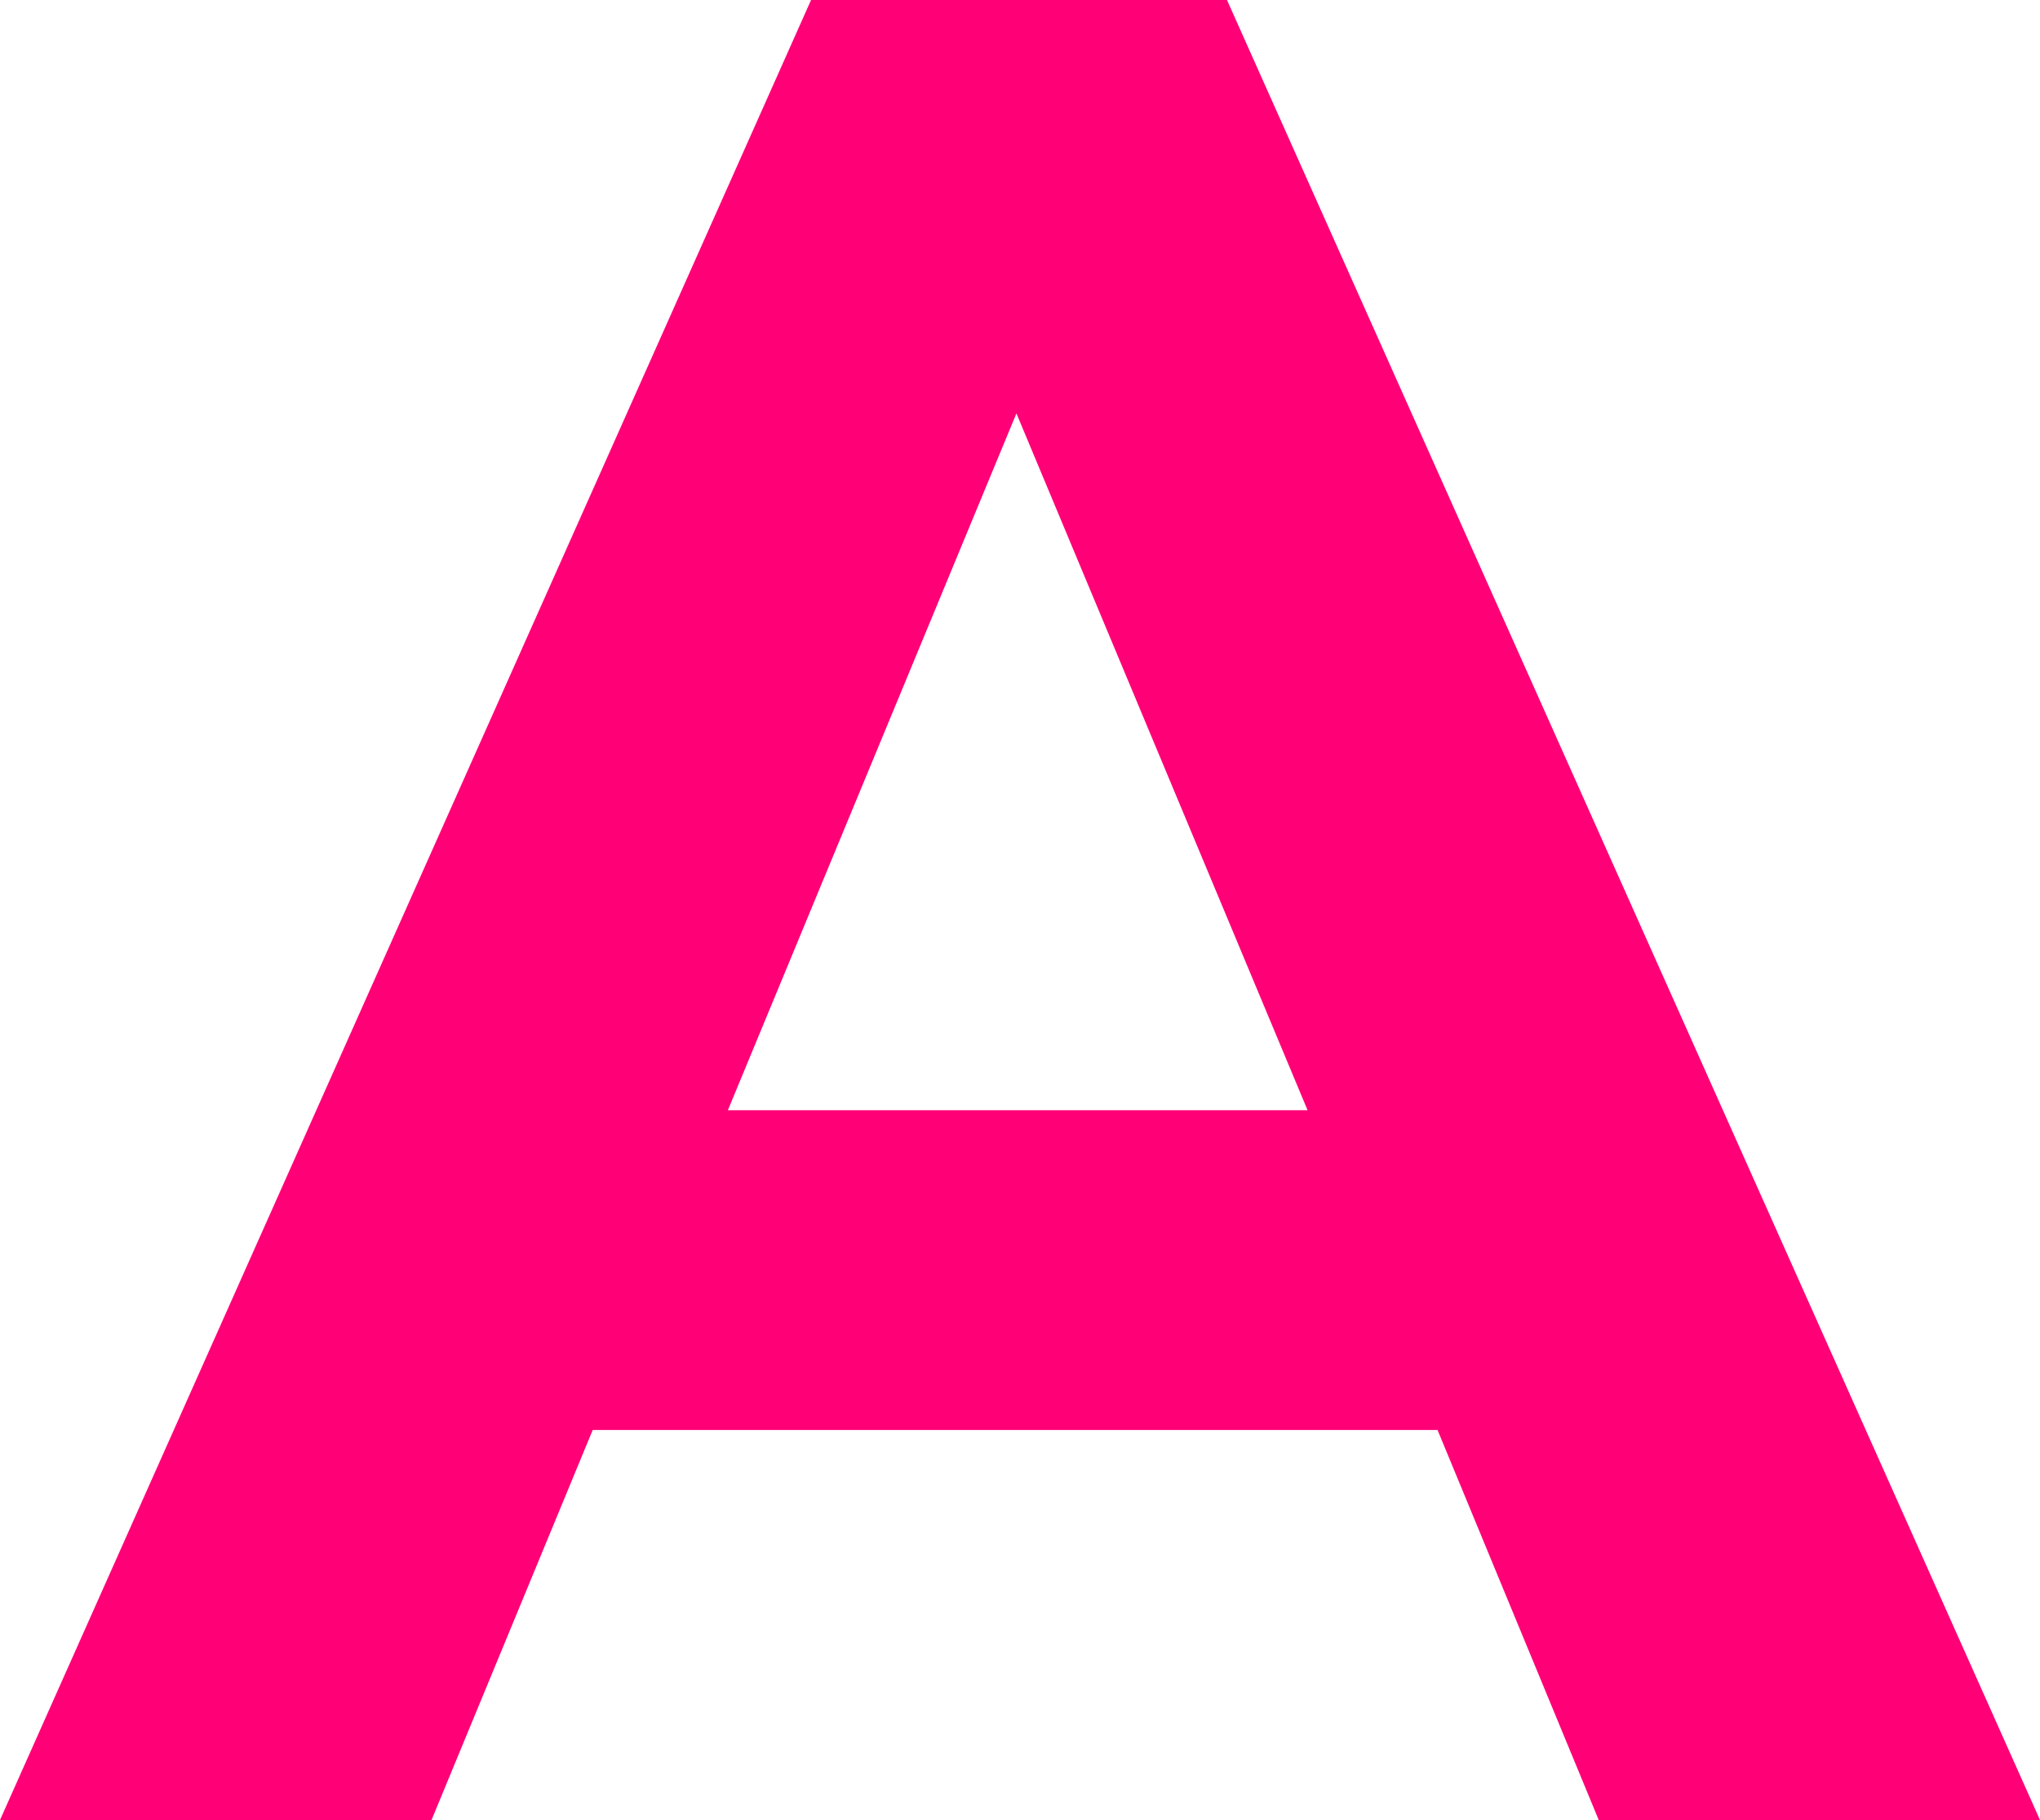
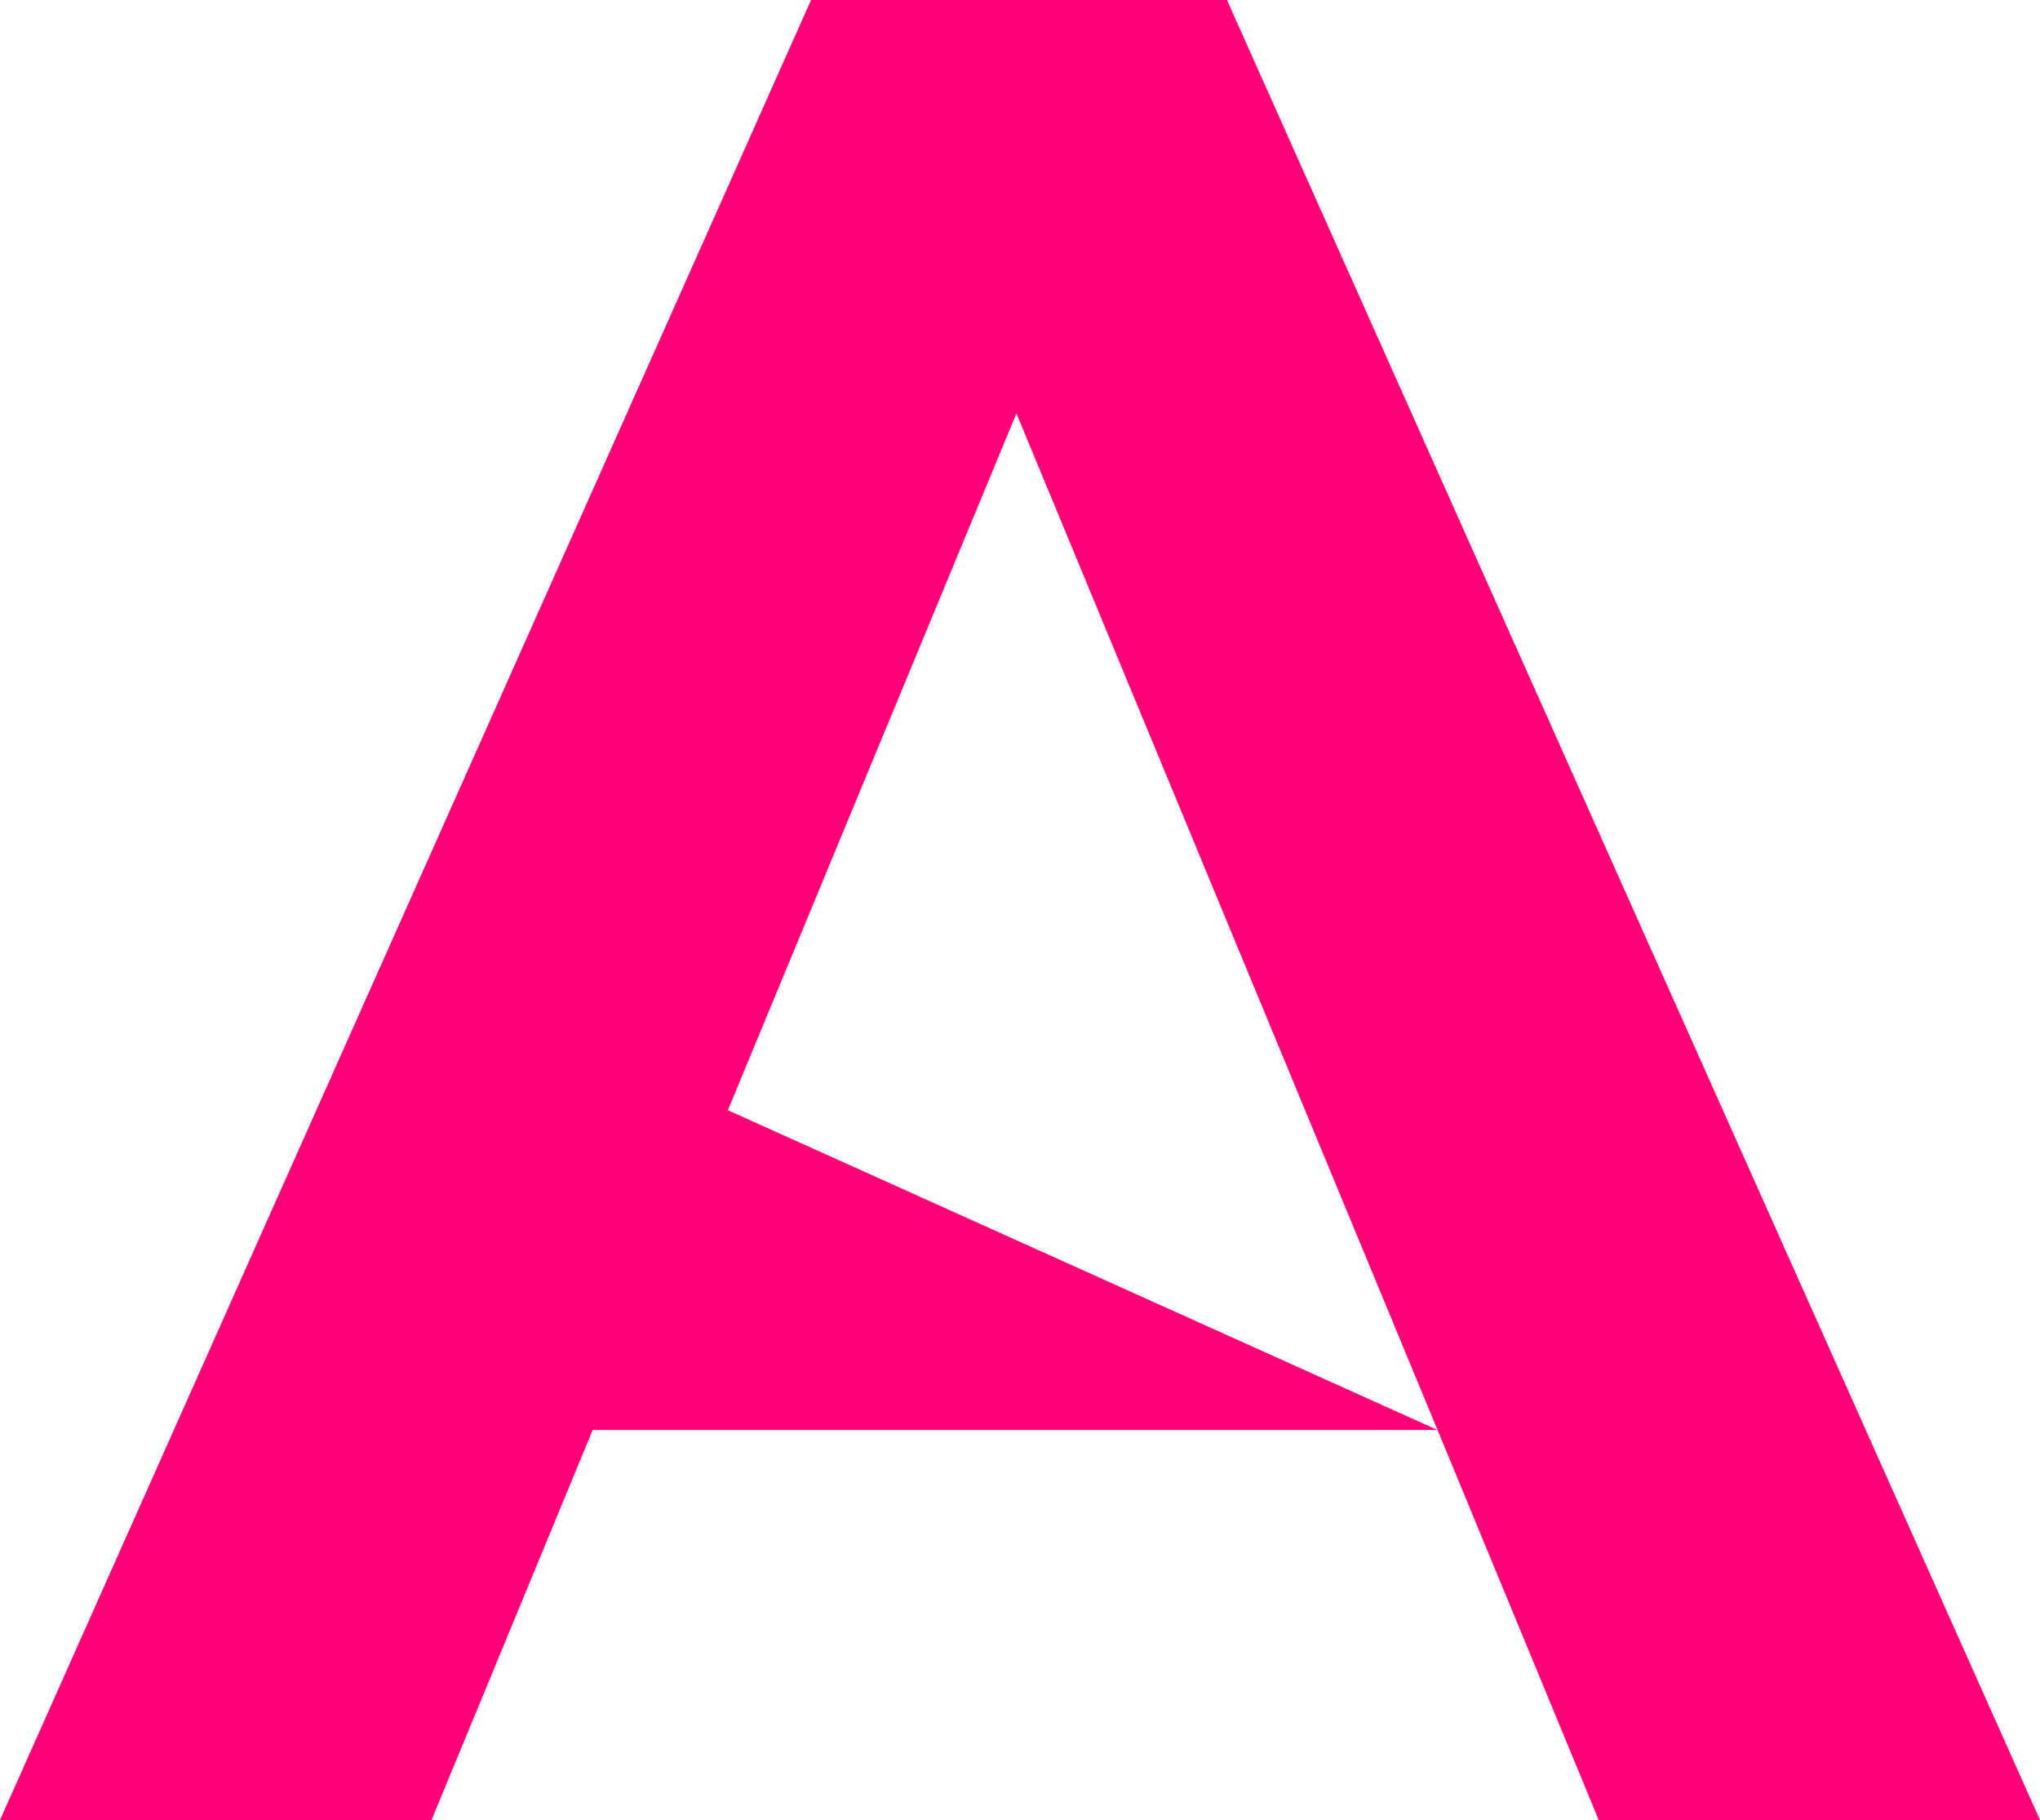
<svg xmlns="http://www.w3.org/2000/svg" viewBox="0 0 31.39 28">
  <defs>
    <style>.cls-1{fill:#f07;}</style>
  </defs>
  <title>Asset 6</title>
  <g id="Layer_2" data-name="Layer 2">
    <g id="レイヤー_1" data-name="レイヤー 1">
-       <path class="cls-1" d="M22.12,22h-13L6.64,28H0L12.48,0h6.4L31.39,28H24.6Zm-2-4.92L15.64,6.36,11.2,17.08Z" />
+       <path class="cls-1" d="M22.12,22h-13L6.64,28H0L12.48,0h6.4L31.39,28H24.6ZL15.64,6.36,11.2,17.08Z" />
    </g>
  </g>
</svg>